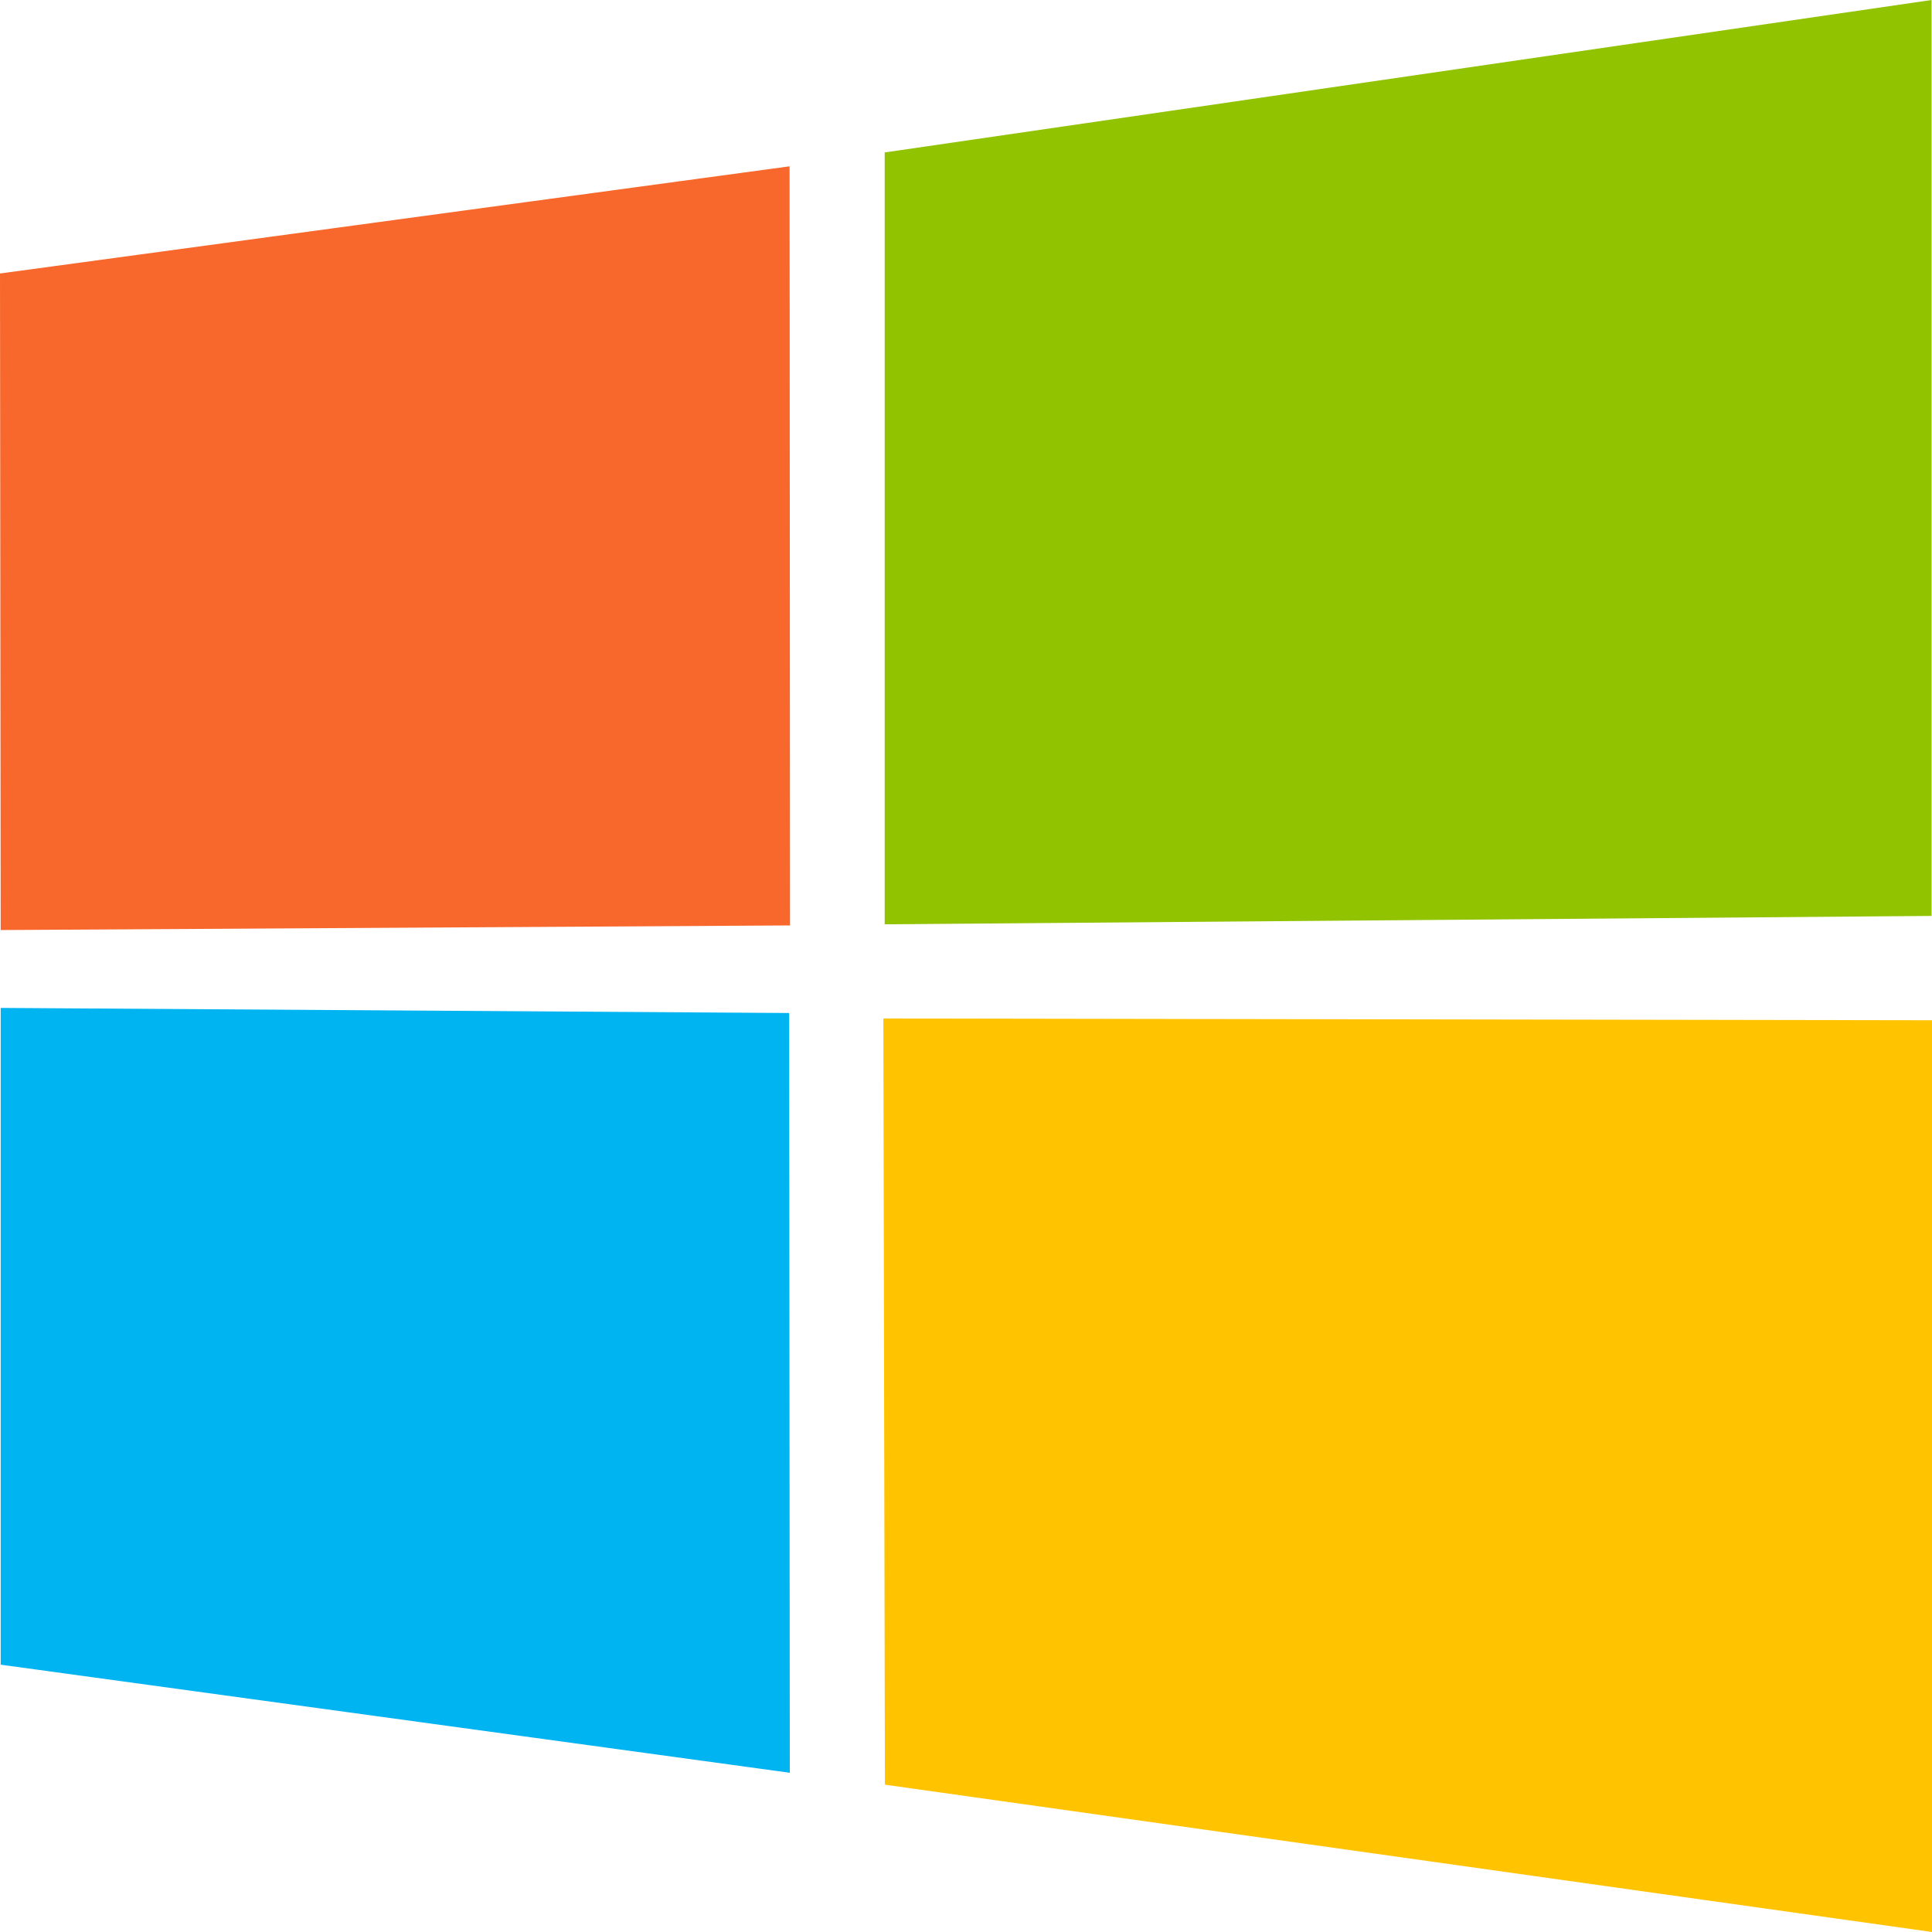
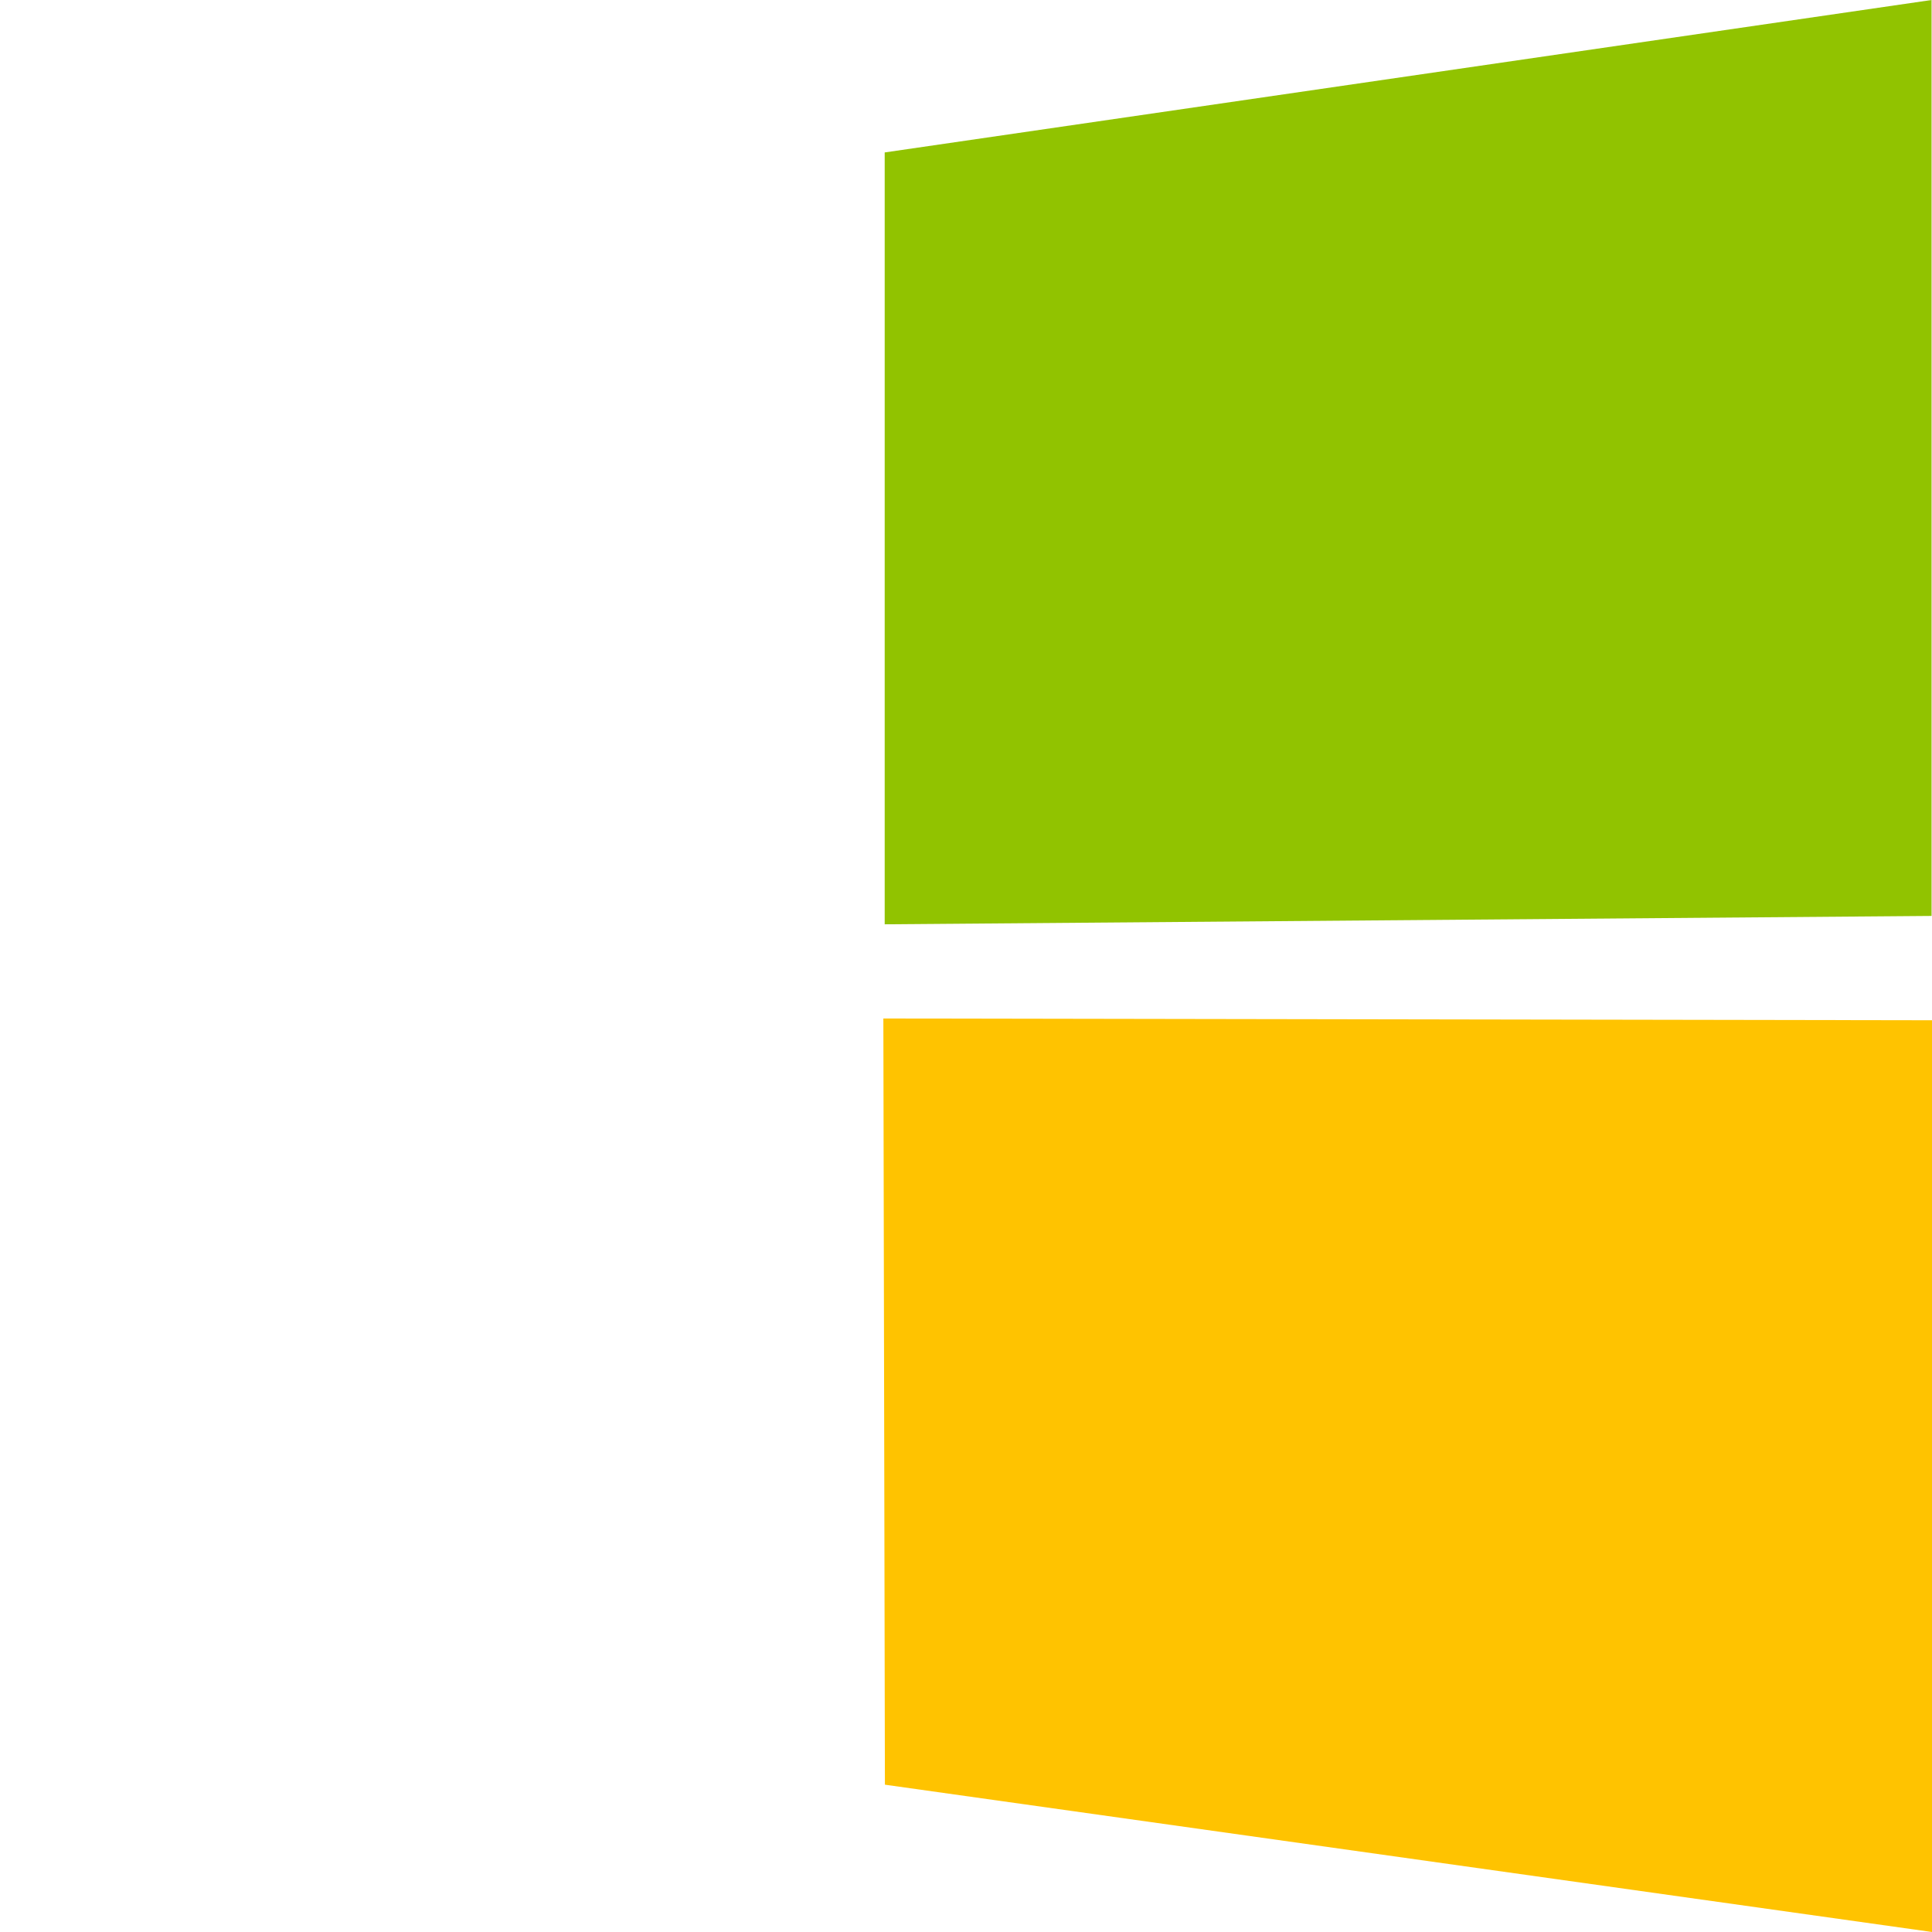
<svg xmlns="http://www.w3.org/2000/svg" width="36" height="36" fill="none" viewBox="0 0 36 36">
-   <path fill="#F8682C" d="m0 5.096 14.713-1.997.008 14.145-14.708.086L0 5.096Z" />
  <path fill="#91C300" d="M16.489 2.84 35.992 0v17.067l-19.507.156V2.84h.004Z" />
-   <path fill="#00B4F1" d="m14.705 18.875.012 14.158L.013 31.019V18.781l14.692.095Z" />
  <path fill="#FFC300" d="M36 19.011v16.989l-19.511-2.745L16.46 18.978l19.54.033Z" />
</svg>